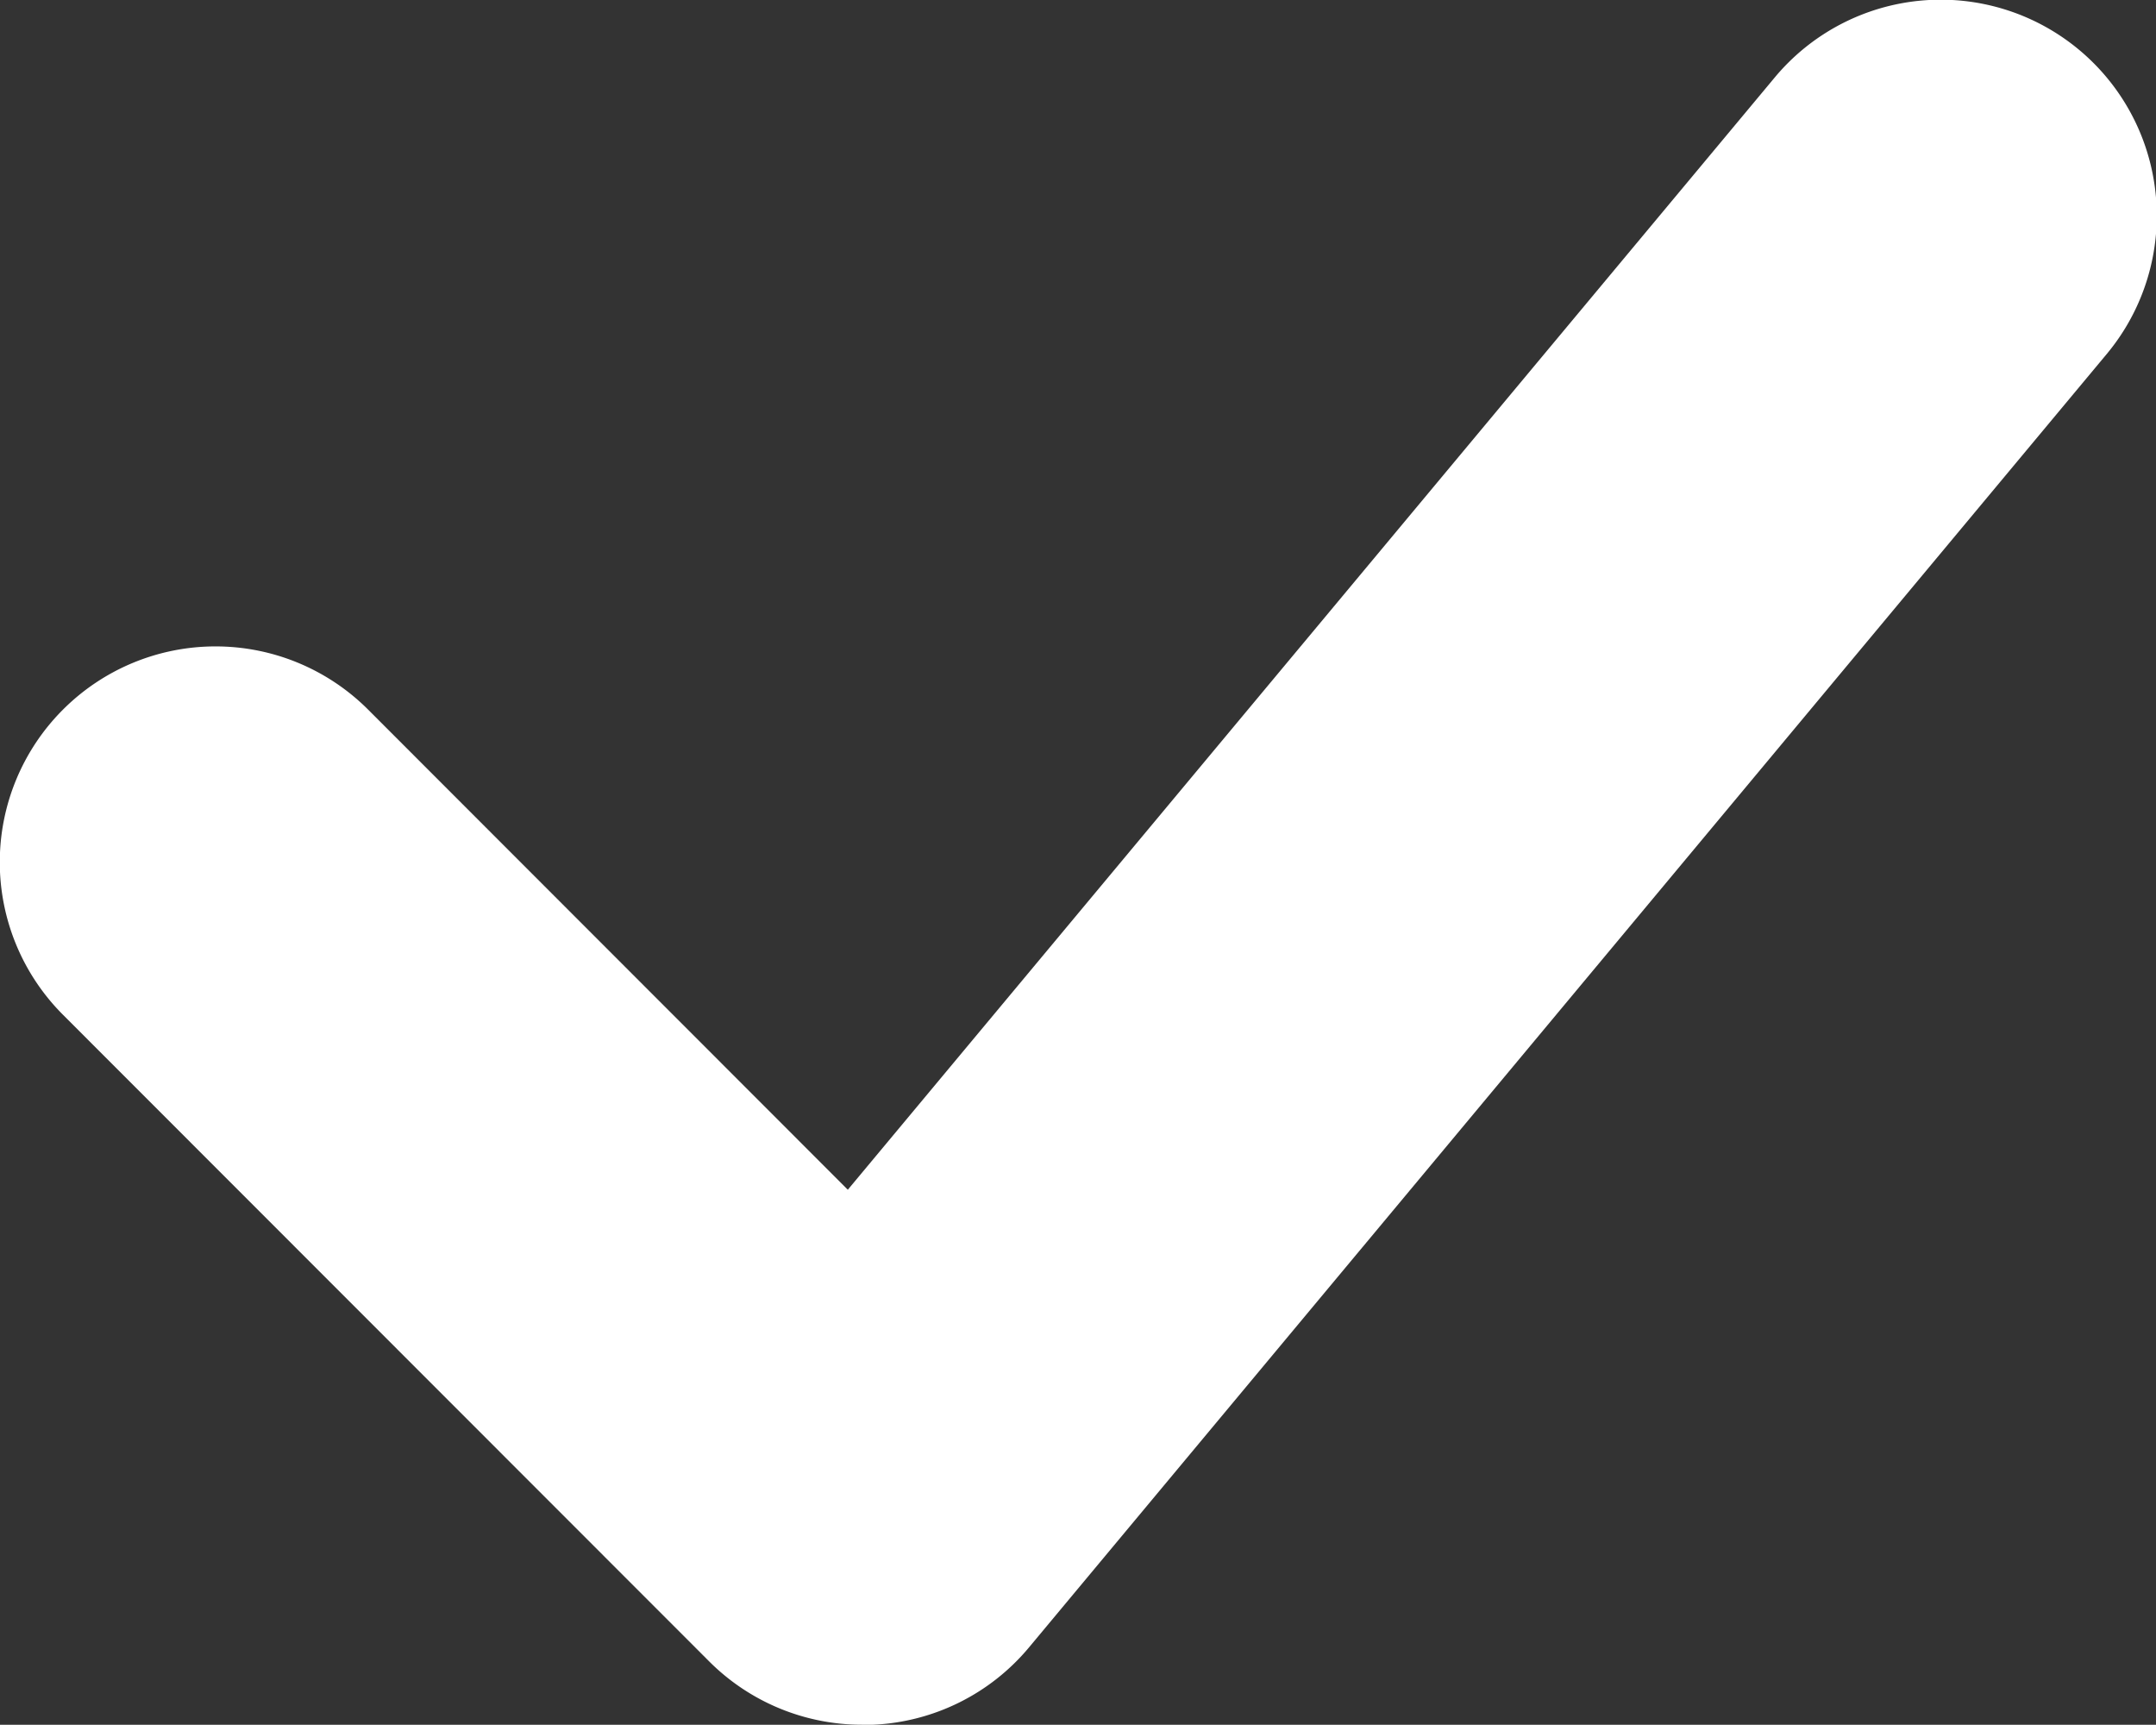
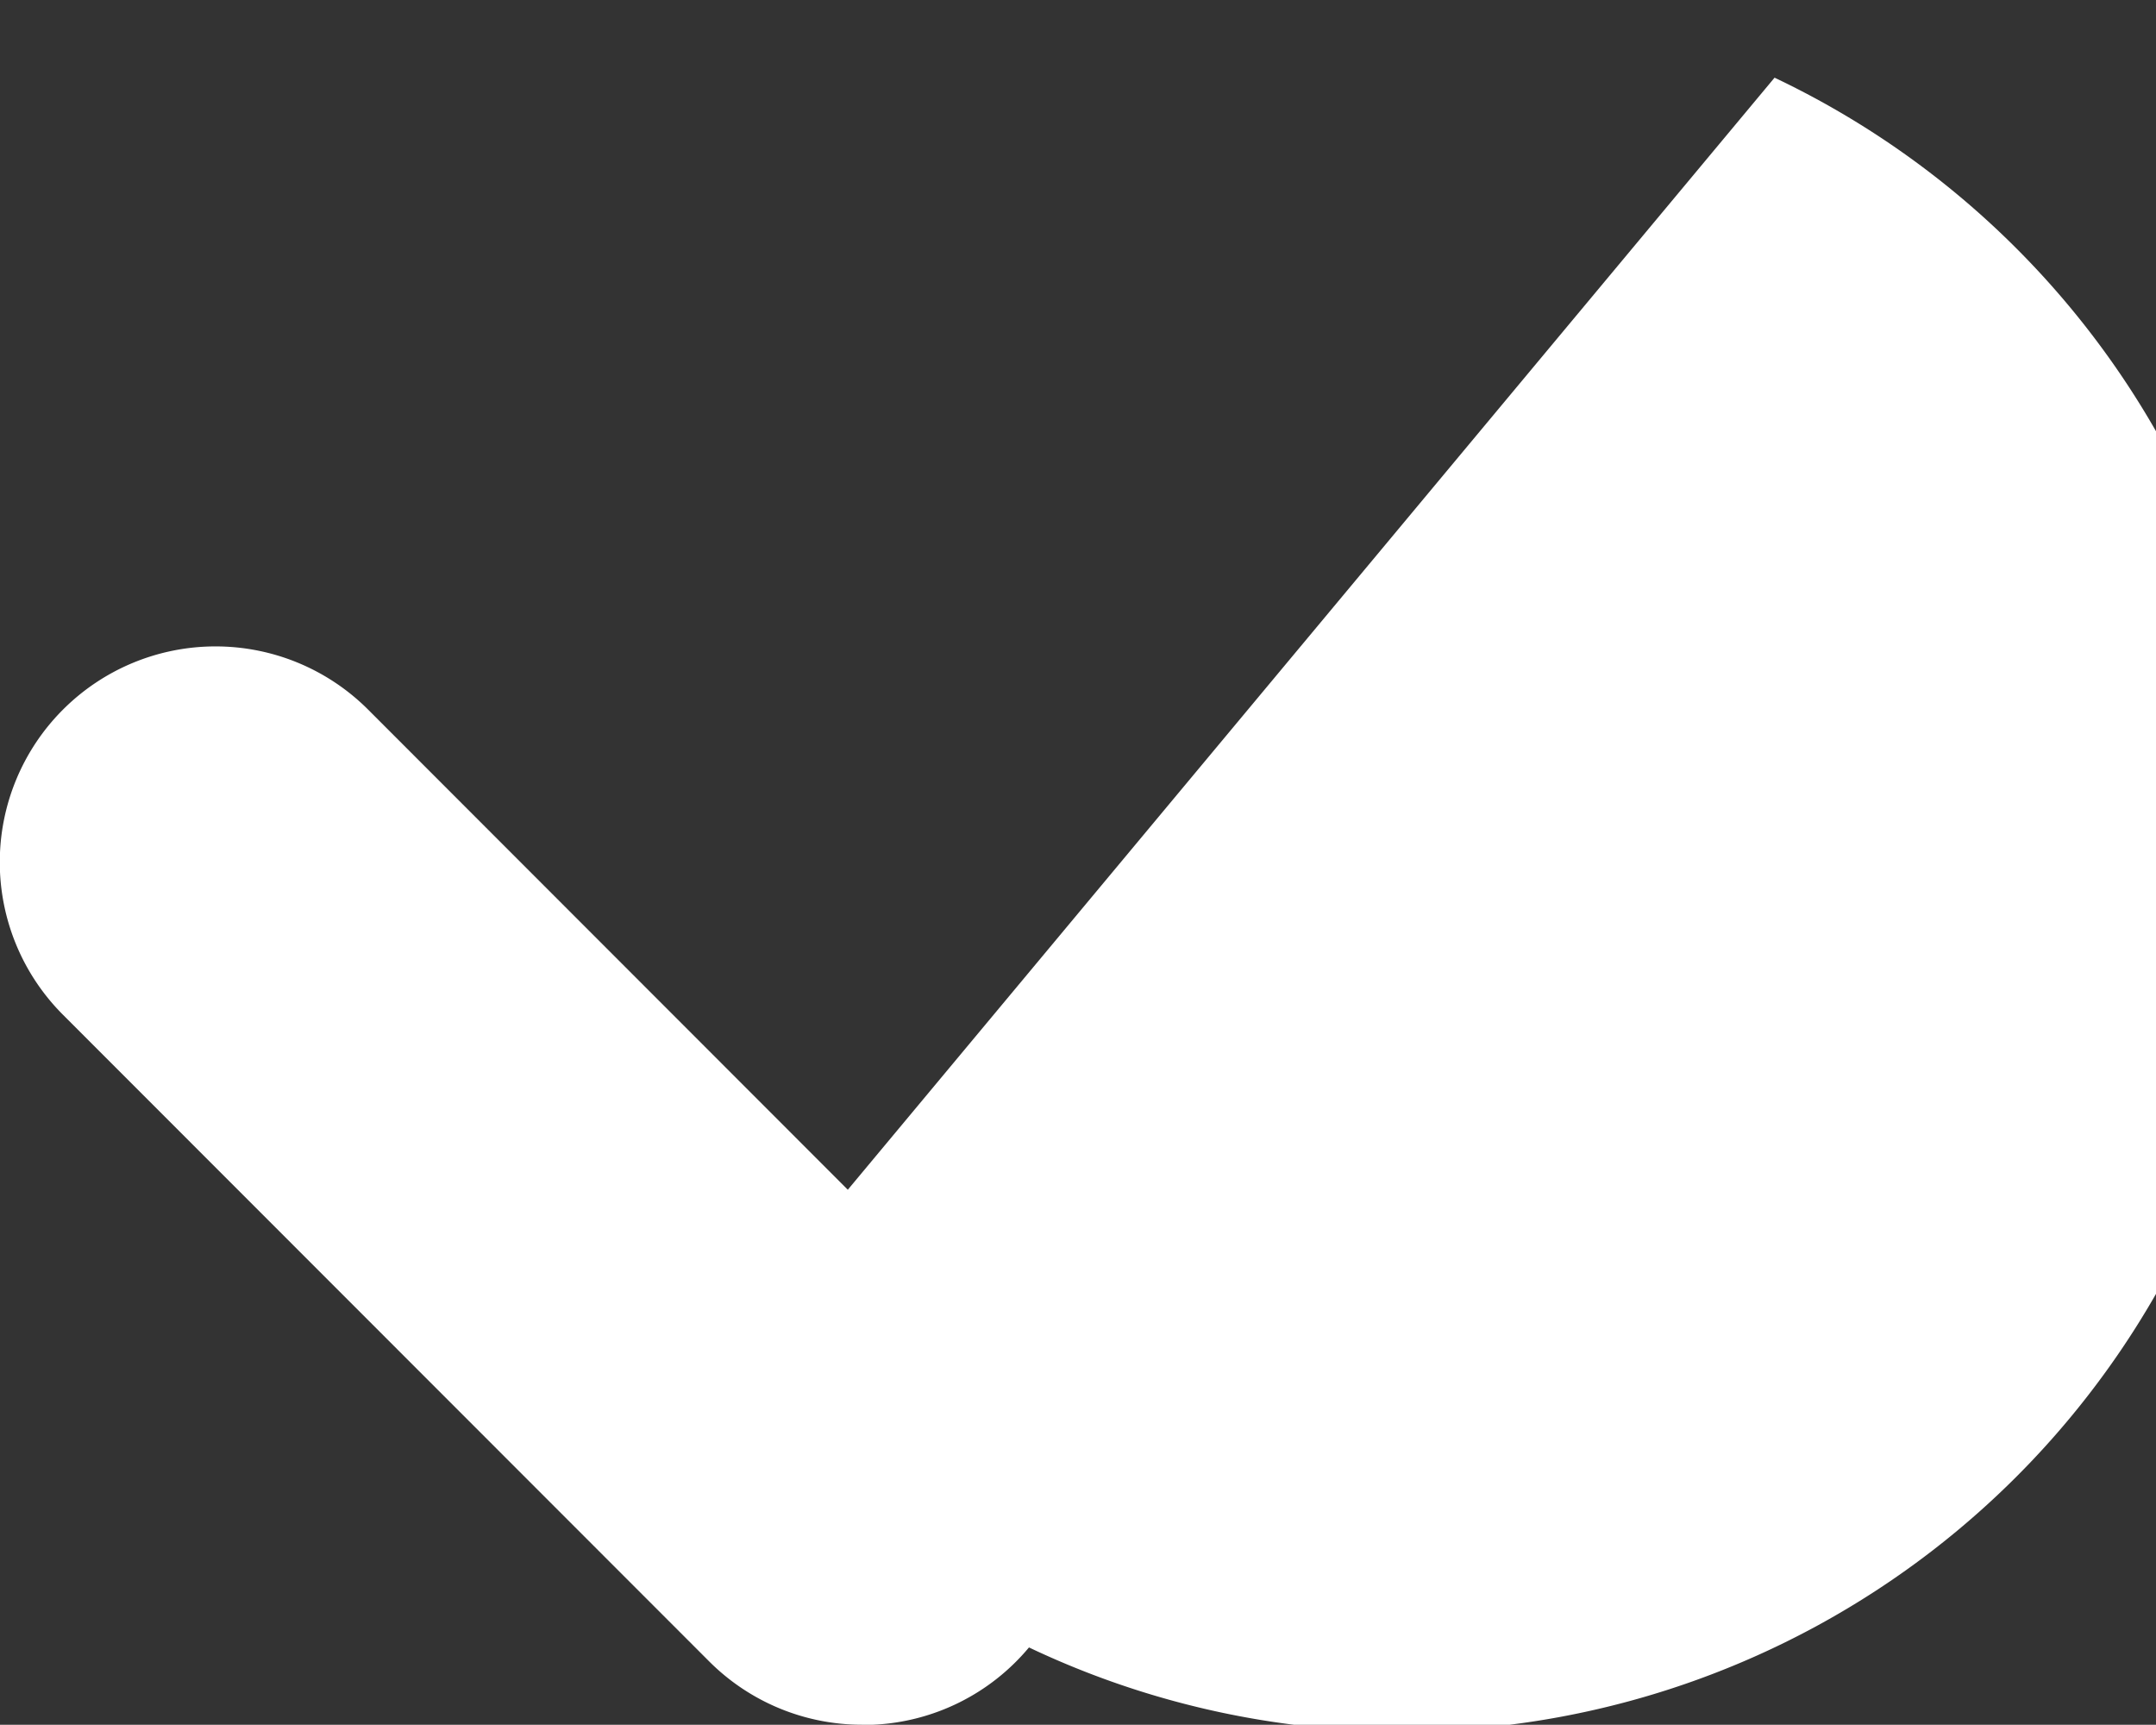
<svg xmlns="http://www.w3.org/2000/svg" width="11.853" height="9.481" viewBox="0 0 11.853 9.481">
  <rect x="0" y="0" width="11.853" height="9.481" fill="#333333" stroke="none" />
  <g transform="translate(-0.074 0)">
-     <path d="M9.756.427,4.661,6.54,2.023,3.9A1.185,1.185,0,0,0,.347,5.579L3.9,9.134a1.188,1.188,0,0,0,.839.347H4.8a1.185,1.185,0,0,0,.857-.425l5.926-7.111A1.185,1.185,0,1,0,9.756.427Z" transform="translate(0.074 0)" fill="#fff" />
+     <path d="M9.756.427,4.661,6.54,2.023,3.9A1.185,1.185,0,0,0,.347,5.579L3.9,9.134a1.188,1.188,0,0,0,.839.347H4.8a1.185,1.185,0,0,0,.857-.425A1.185,1.185,0,1,0,9.756.427Z" transform="translate(0.074 0)" fill="#fff" />
  </g>
</svg>